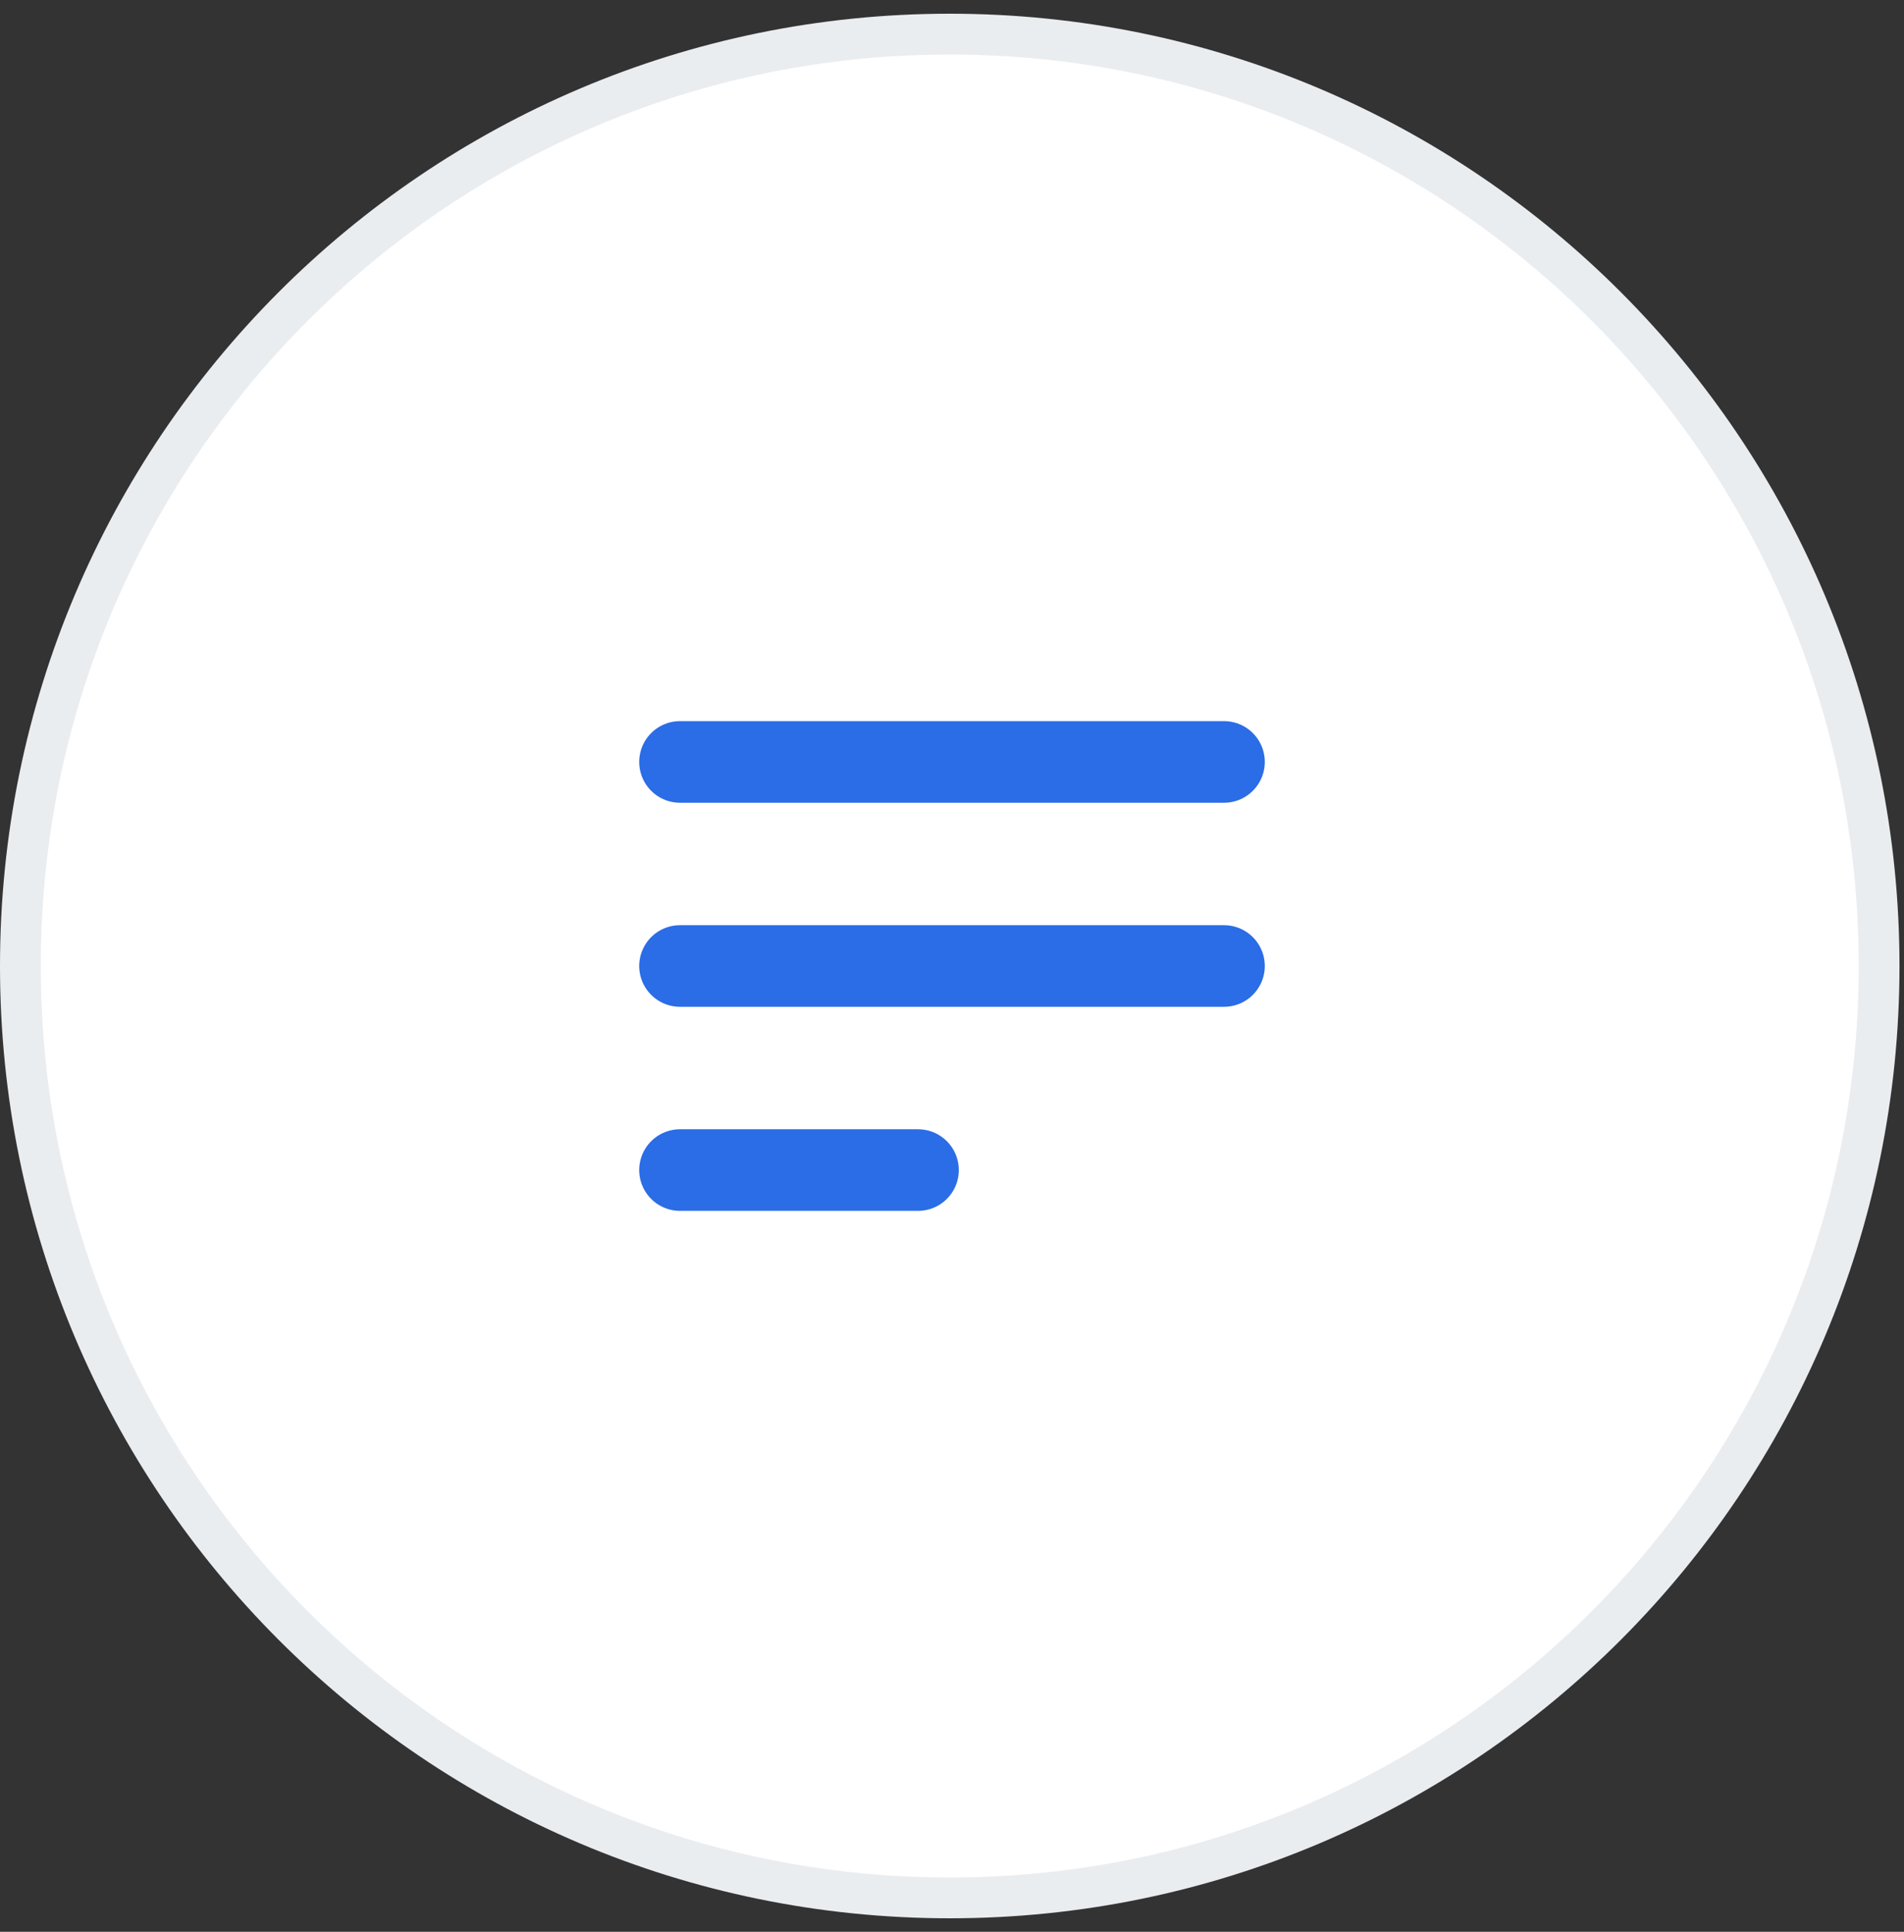
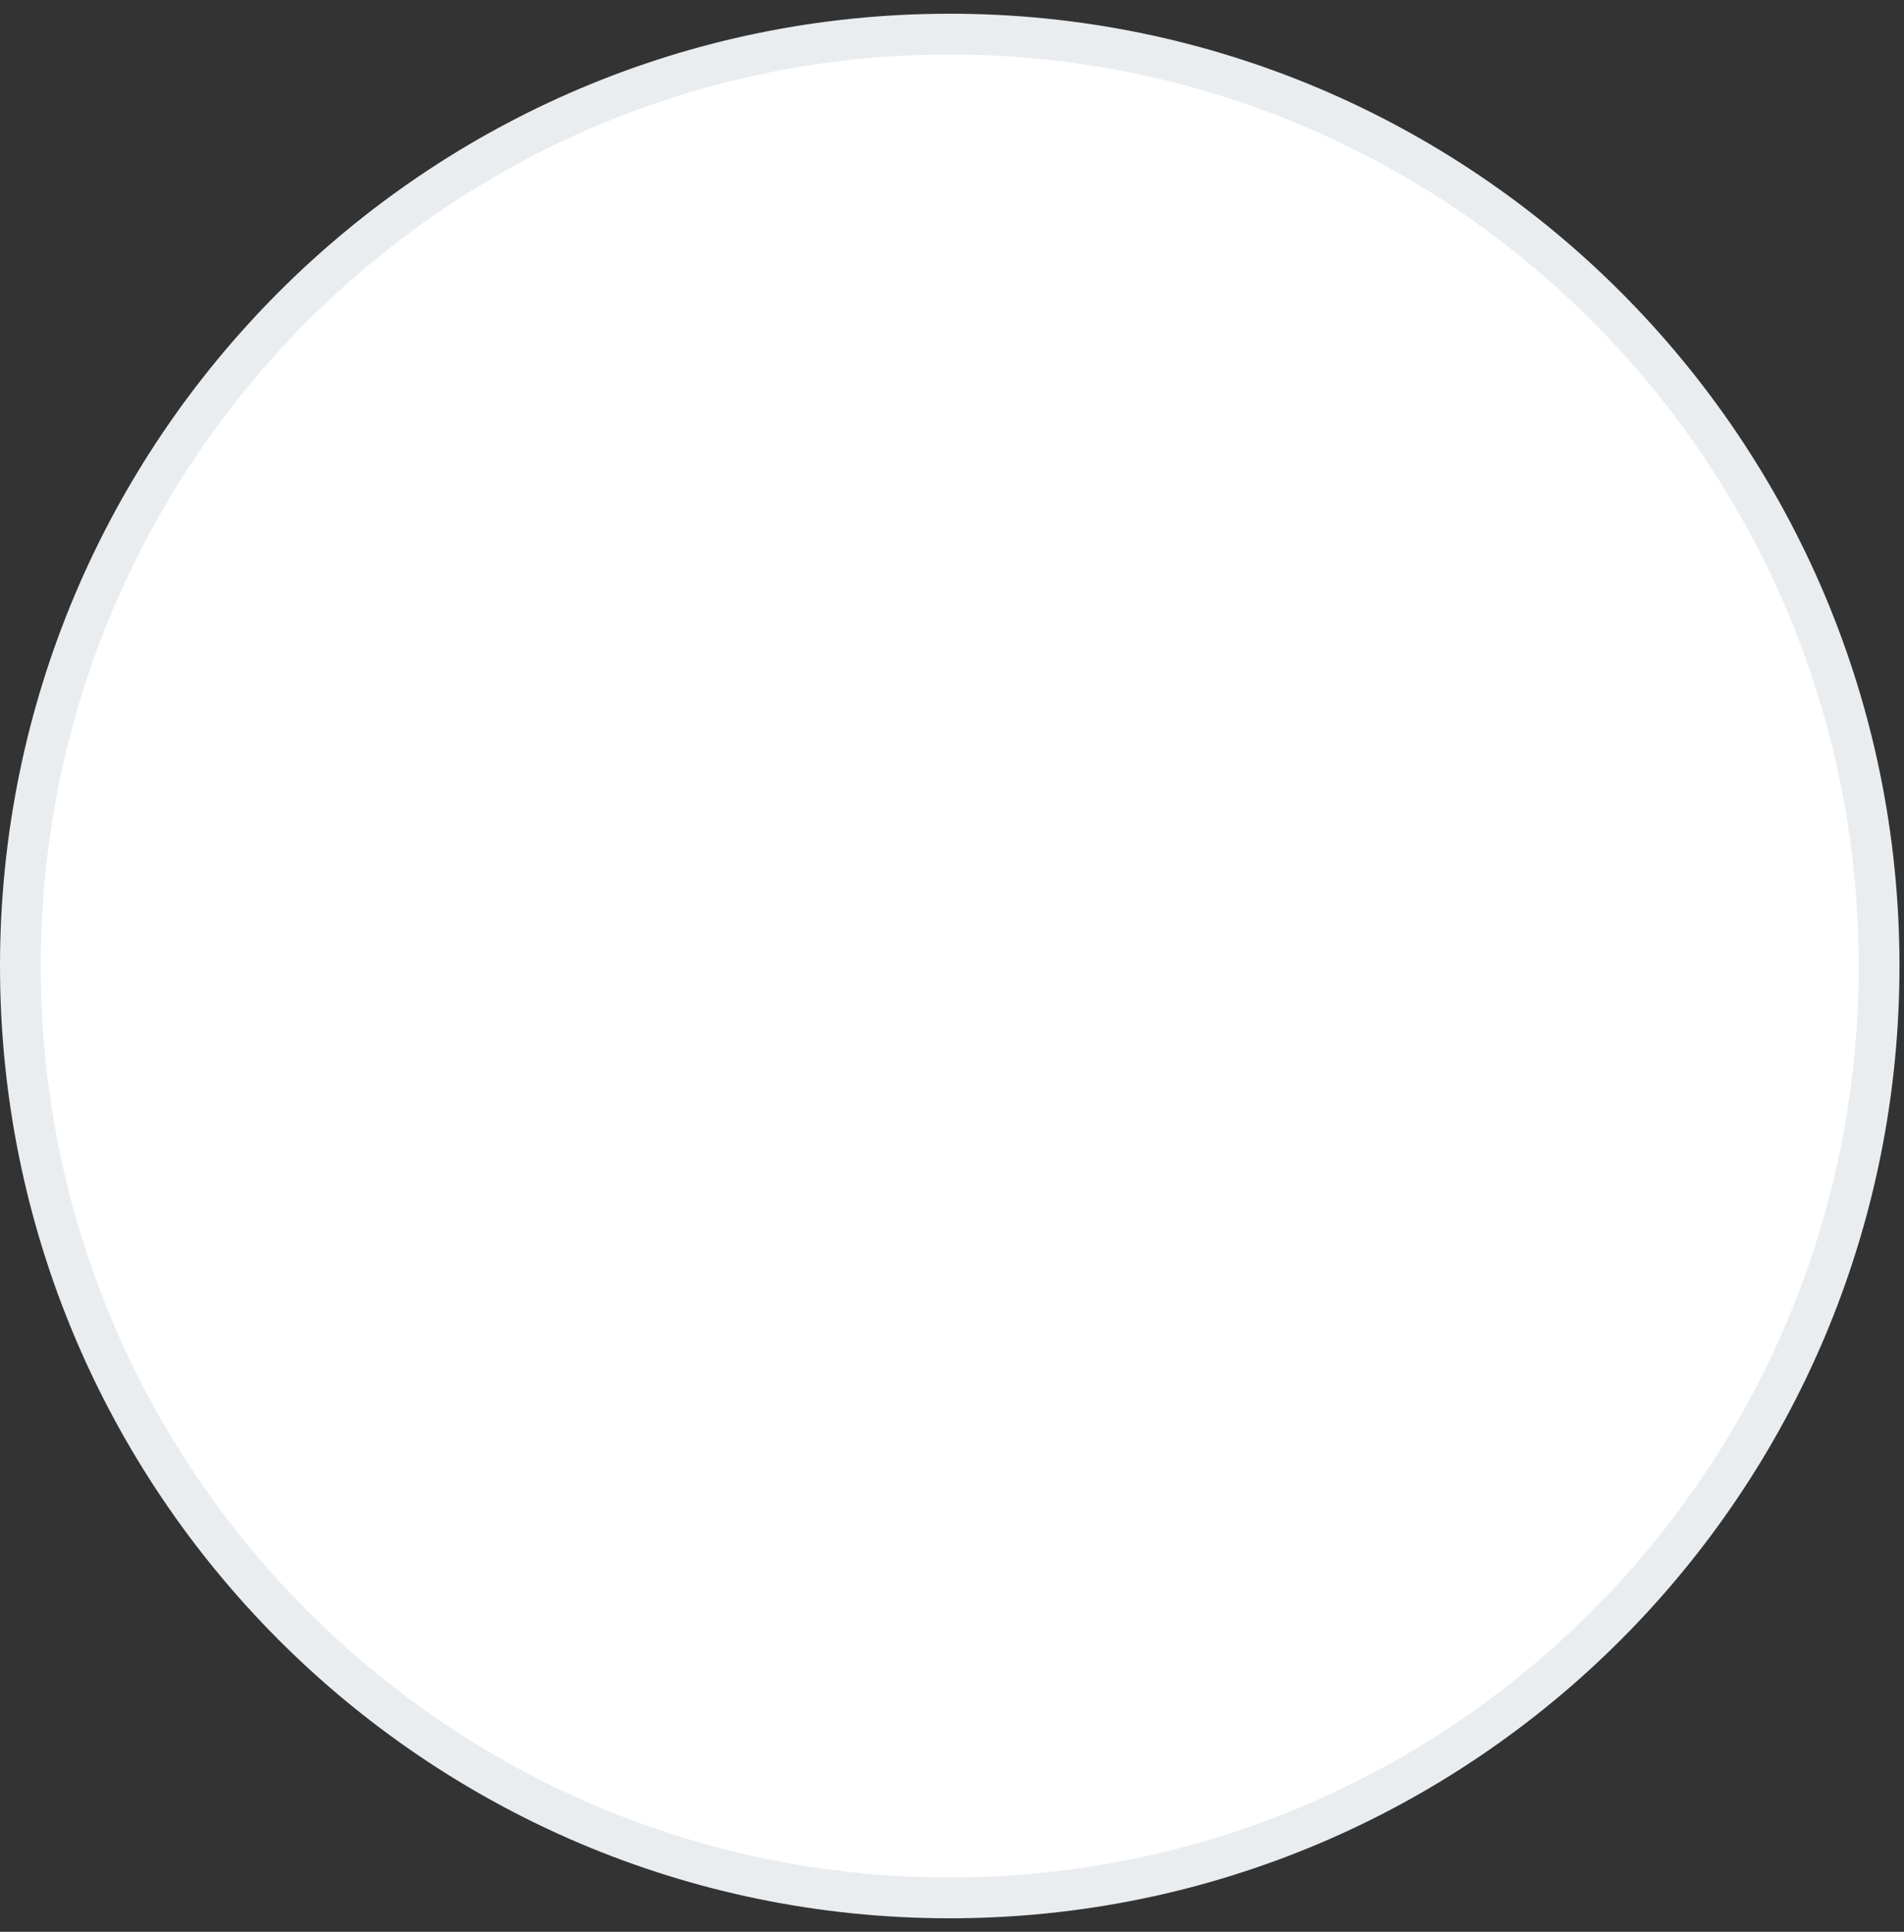
<svg xmlns="http://www.w3.org/2000/svg" width="70" height="71" viewBox="0 0 70 71" fill="none">
  <rect x="0" y="0" width="70" height="71" fill="#333333" stroke="none" />
  <path d="M69.084 35.504C69.084 54.421 53.785 69.754 34.917 69.754C16.049 69.754 0.75 54.421 0.75 35.504C0.75 16.586 16.049 1.254 34.917 1.254C53.785 1.254 69.084 16.586 69.084 35.504Z" fill="white" stroke="#EAEDF0" stroke-width="1.5" />
-   <path d="M25 28.004H45M25 35.504H45M25 43.004H33.75" stroke="#2B6DE6" stroke-width="3" stroke-linecap="round" stroke-linejoin="round" />
</svg>